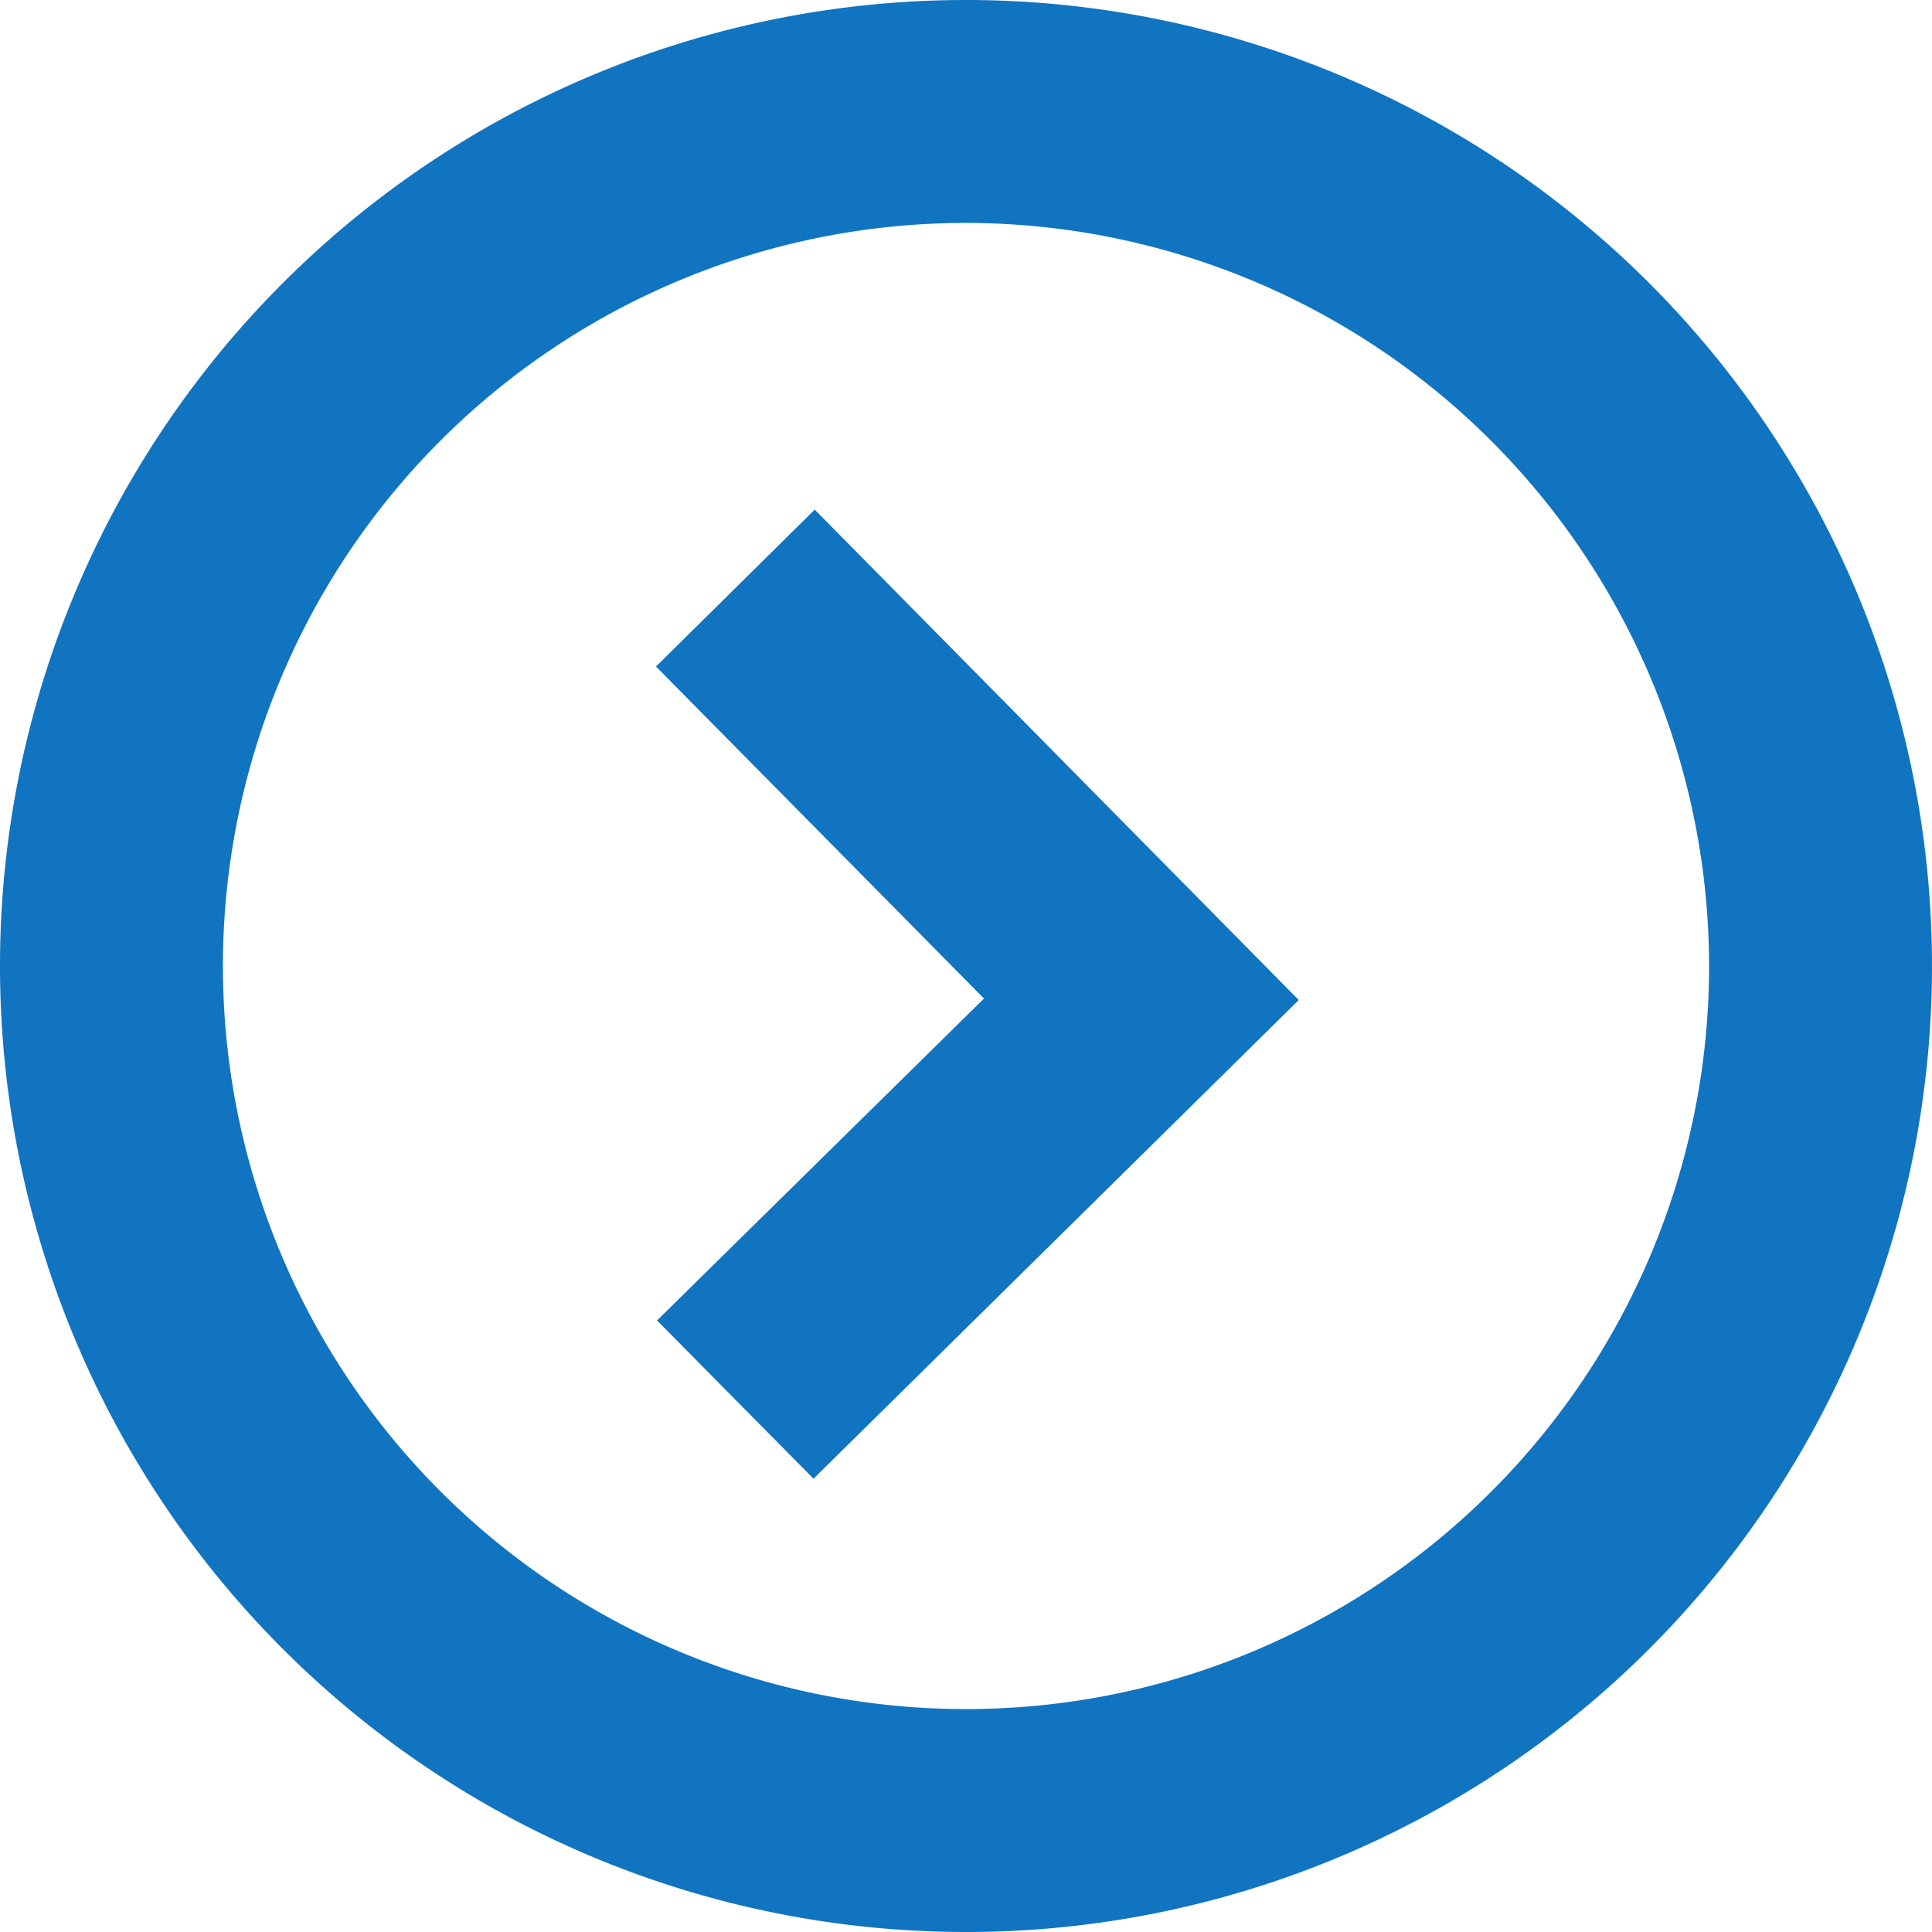
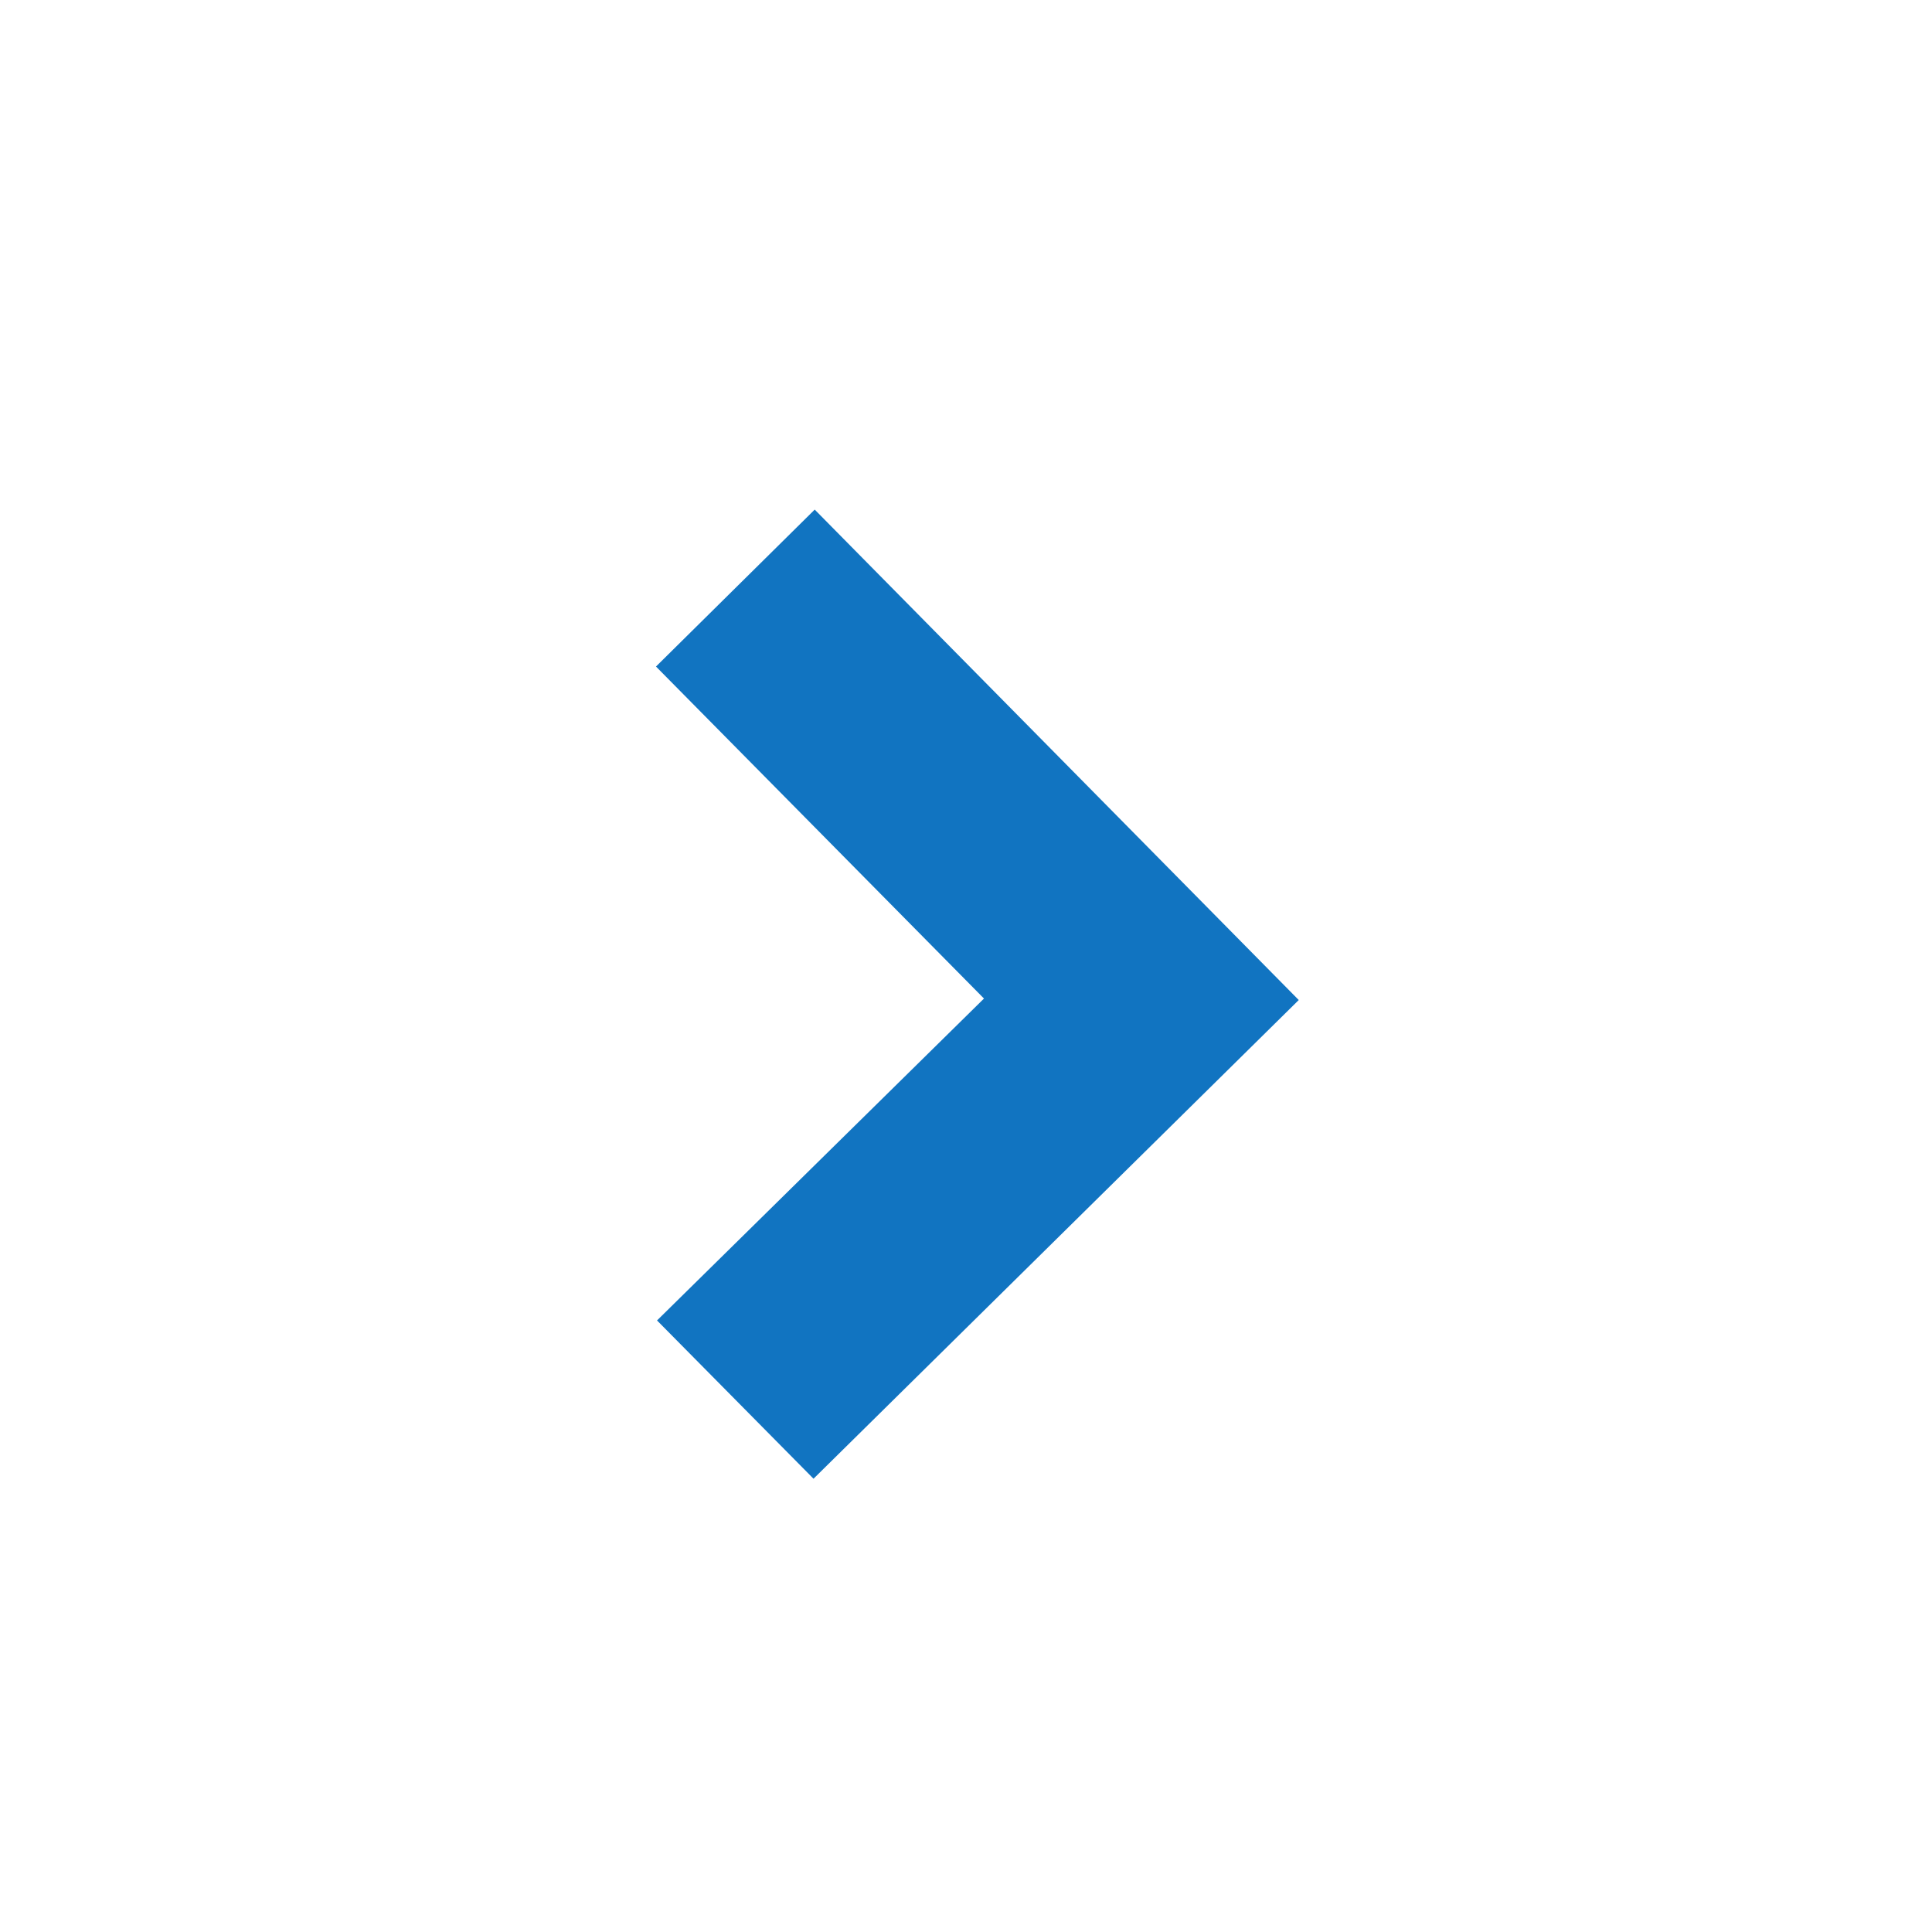
<svg xmlns="http://www.w3.org/2000/svg" width="13" height="13">
  <g data-name="グループ 9258">
    <path data-name="パス 34" d="M5.474 9.95L4.421 8.885l2.2-2.166-2.207-2.234 1.068-1.056 3.257 3.3z" fill="#1174c1" />
  </g>
-   <path data-name="パス 122896" d="M6.5 1.5a5 5 0 105 5 5.006 5.006 0 00-5-5m0-1.5A6.5 6.5 0 110 6.5 6.5 6.5 0 016.5 0z" fill="#1174c1" />
</svg>